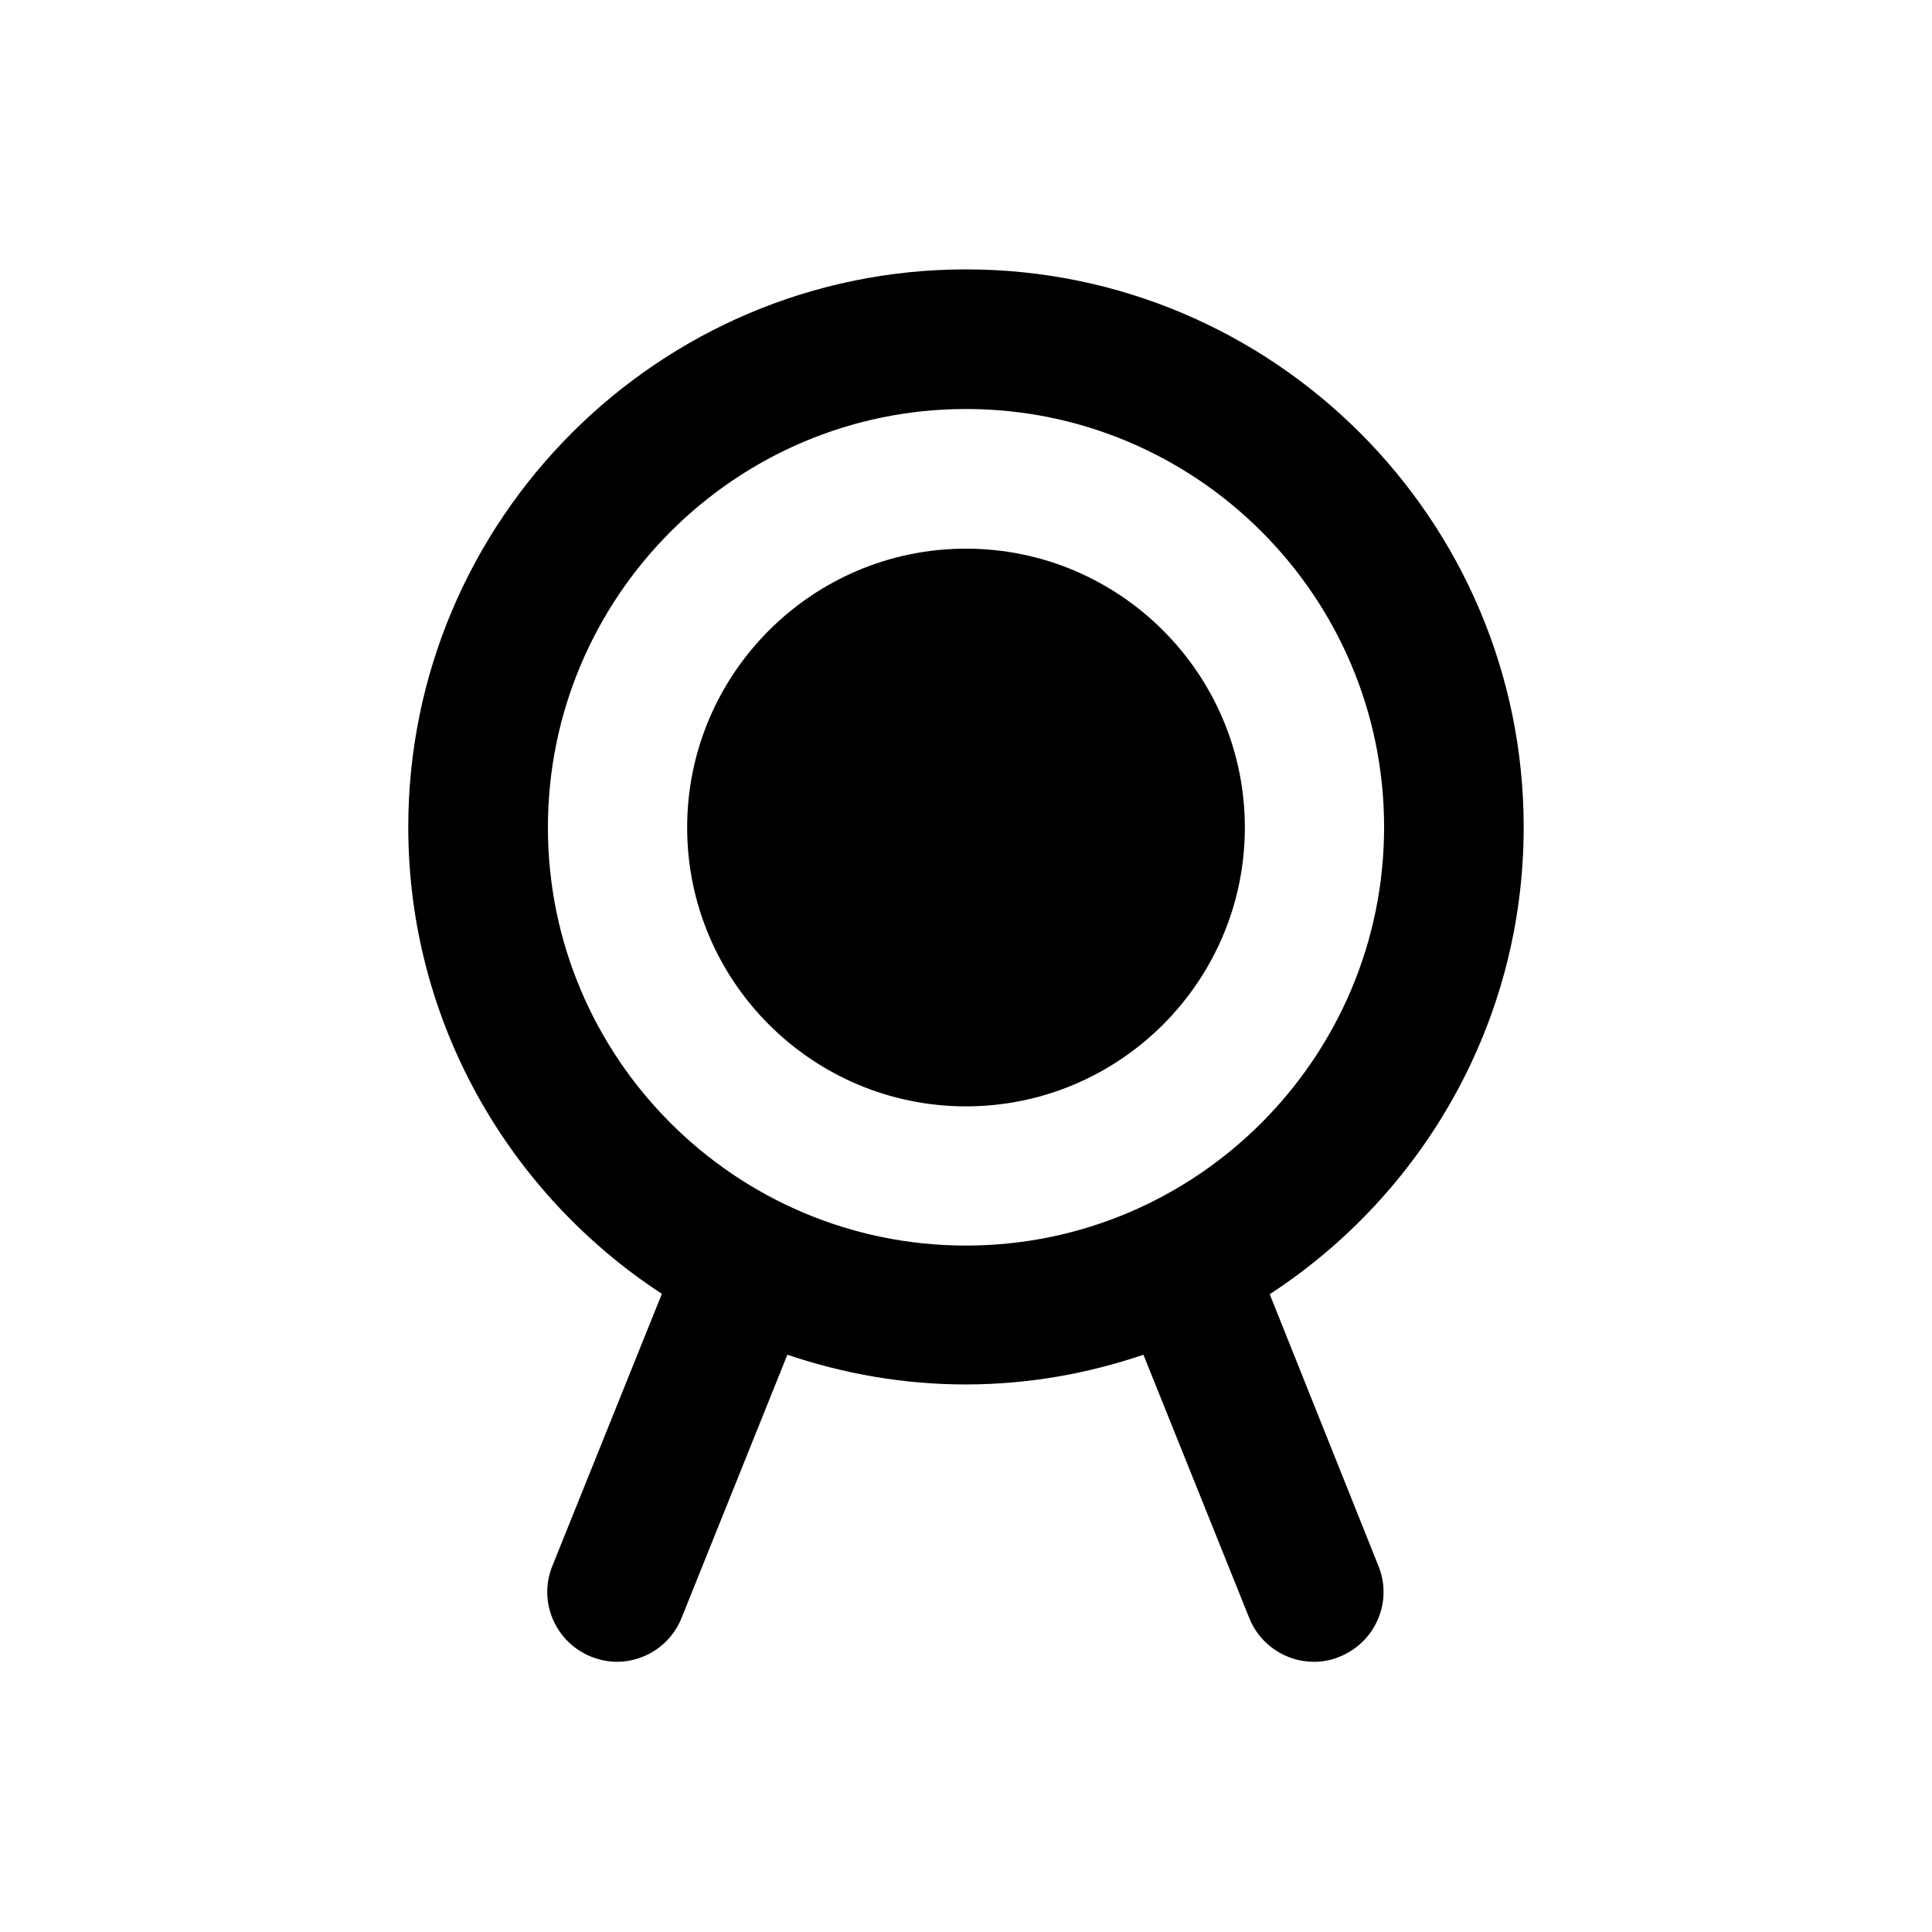
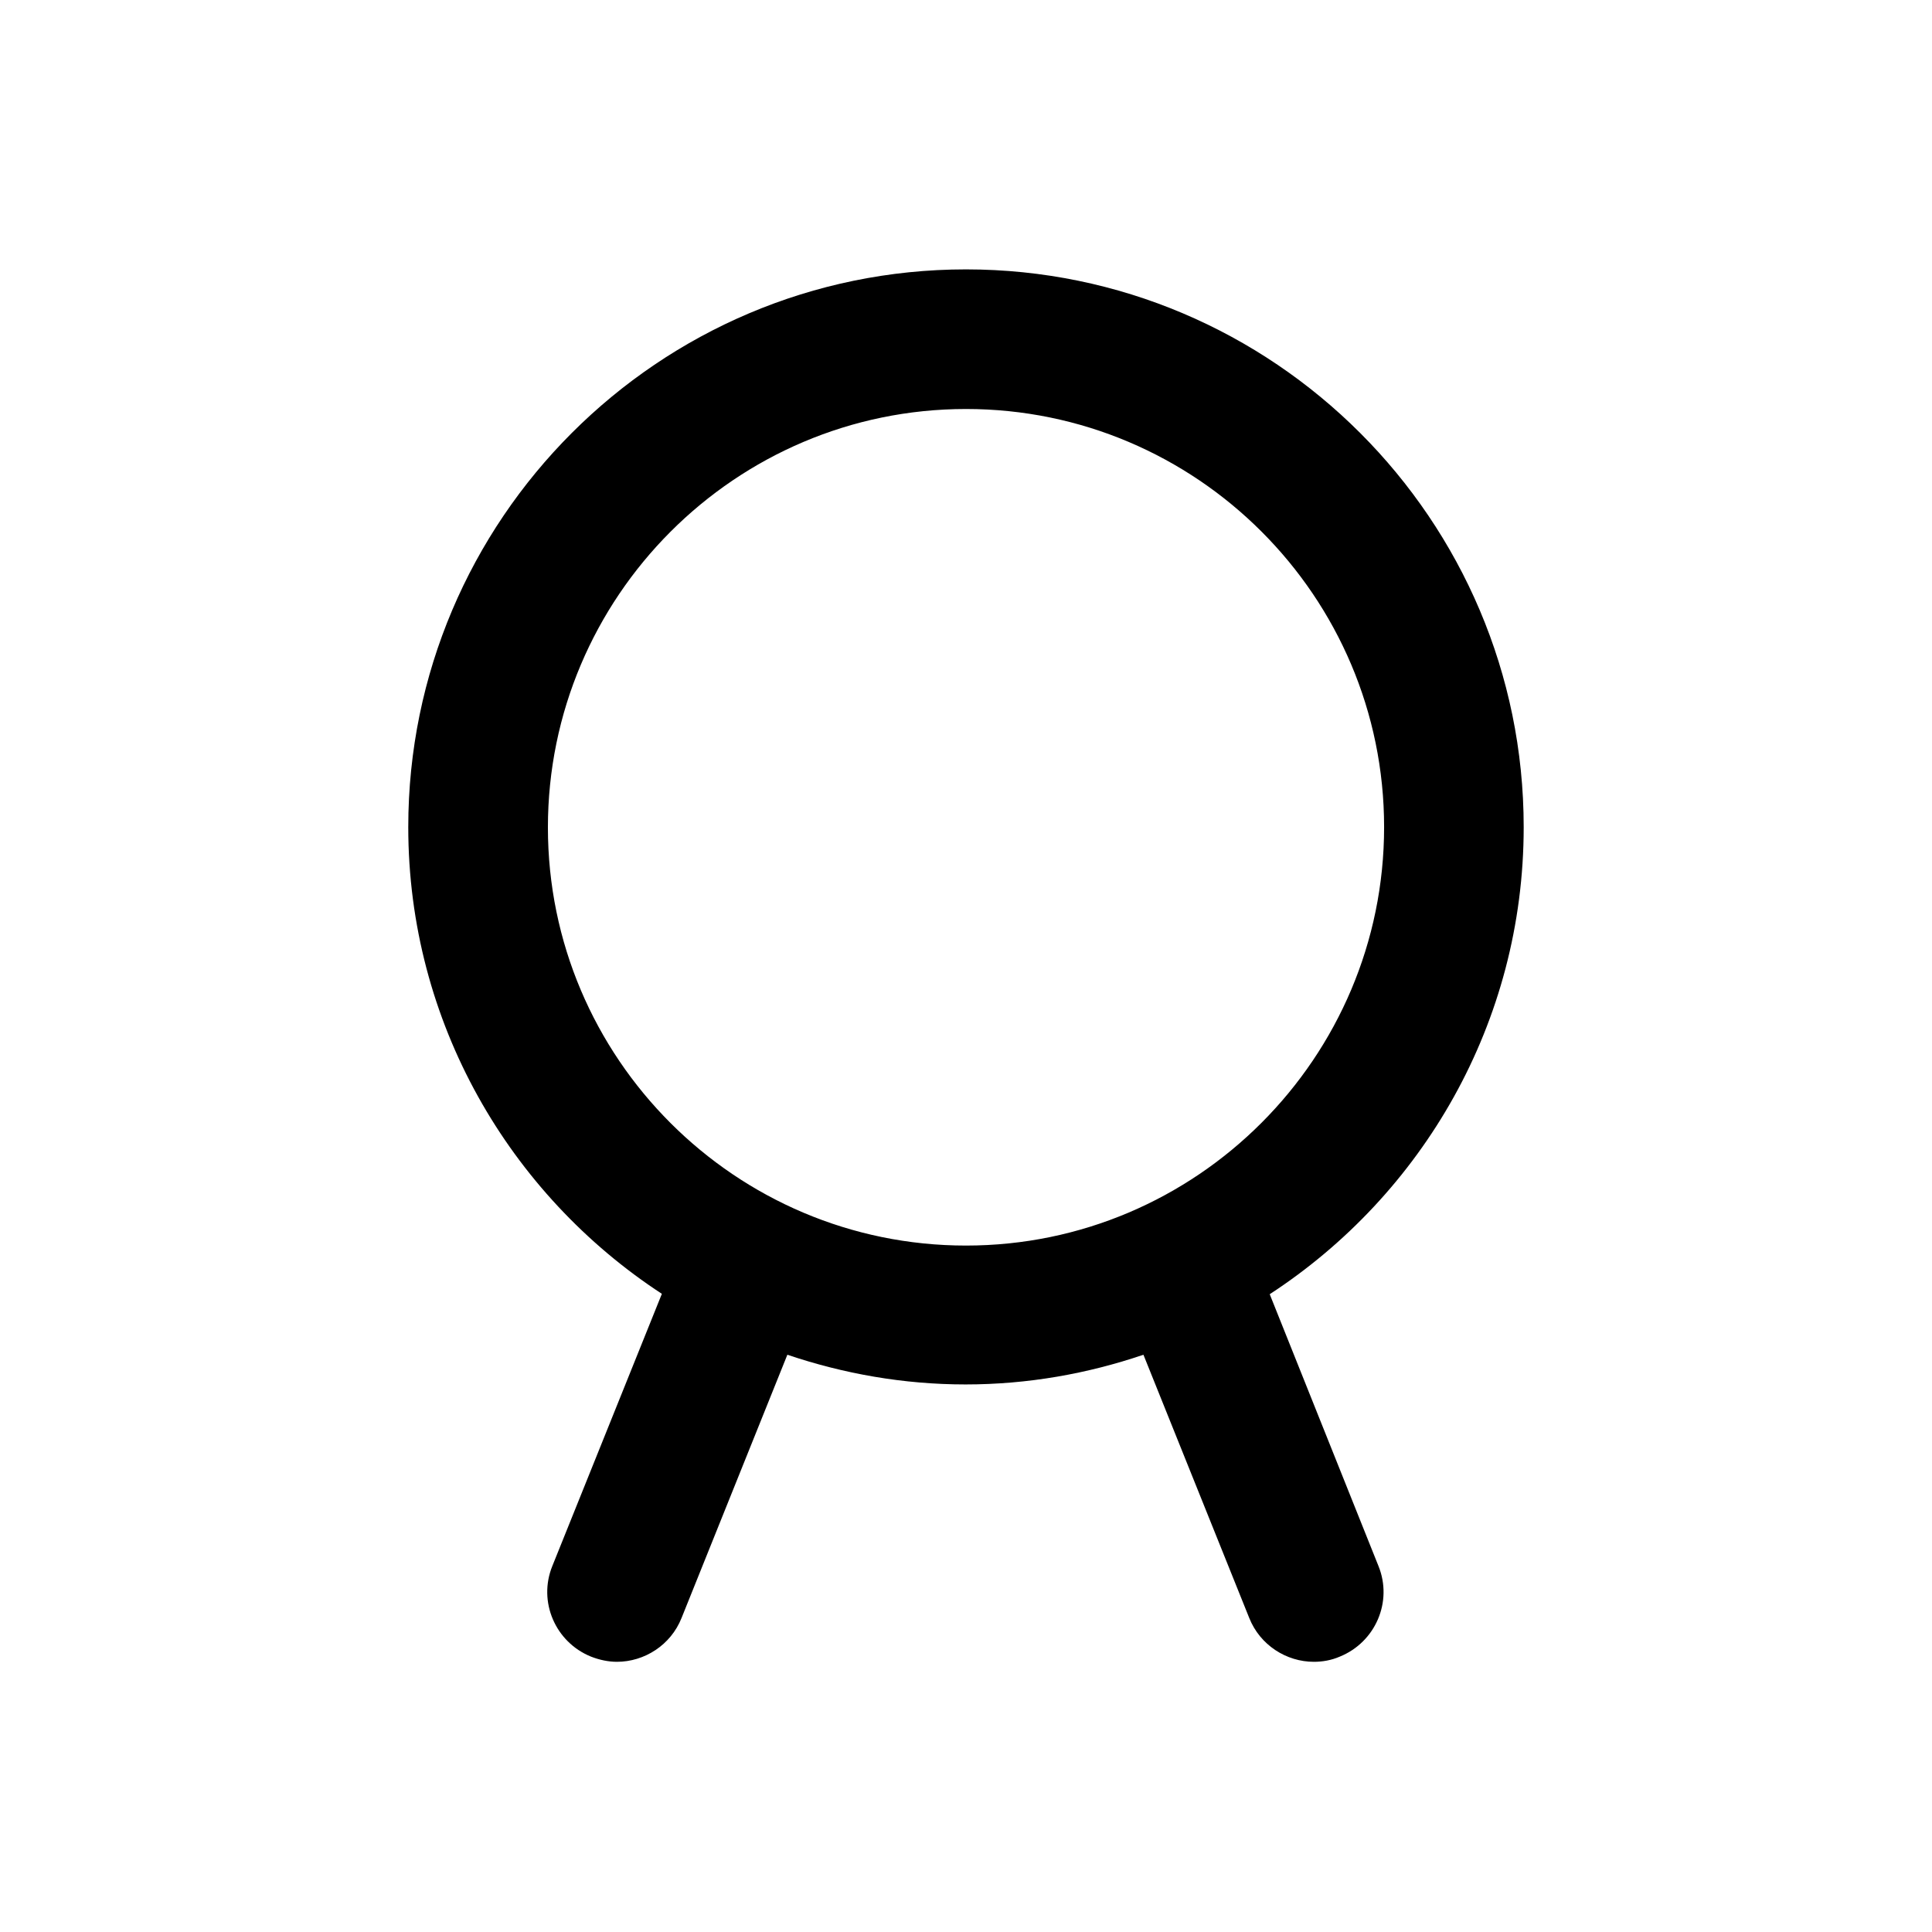
<svg xmlns="http://www.w3.org/2000/svg" fill="#000000" width="800px" height="800px" version="1.1" viewBox="144 144 512 512">
  <g>
-     <path d="m400 289.4c-40.738 0-73.898 33.16-73.898 73.898s33.16 73.898 73.898 73.898 73.898-33.16 73.898-73.898-33.164-73.898-73.898-73.898z" />
    <path d="m480.49 486.98c40.441-26.371 67.305-71.93 67.305-123.79 0-81.477-66.32-147.8-147.8-147.8-81.477 0-147.8 66.32-147.8 147.8 0 51.758 26.863 97.316 67.207 123.69l-29.027 72.129c-3.836 9.445 0.789 20.172 10.234 24.008 2.262 0.887 4.625 1.379 6.887 1.379 7.281 0 14.27-4.43 17.121-11.609l28.043-69.766c14.859 5.019 30.699 7.871 47.23 7.871s32.375-2.856 47.133-7.871l28.043 69.766c2.856 7.184 9.84 11.609 17.121 11.609 2.262 0 4.625-0.395 6.887-1.379 9.445-3.836 14.07-14.562 10.234-24.008zm-80.488-12.891c-61.105 0-110.8-49.691-110.8-110.8-0.004-61.109 49.688-110.9 110.8-110.9 61.105 0 110.8 49.691 110.8 110.8 0 61.109-49.691 110.9-110.8 110.9z" />
  </g>
</svg>